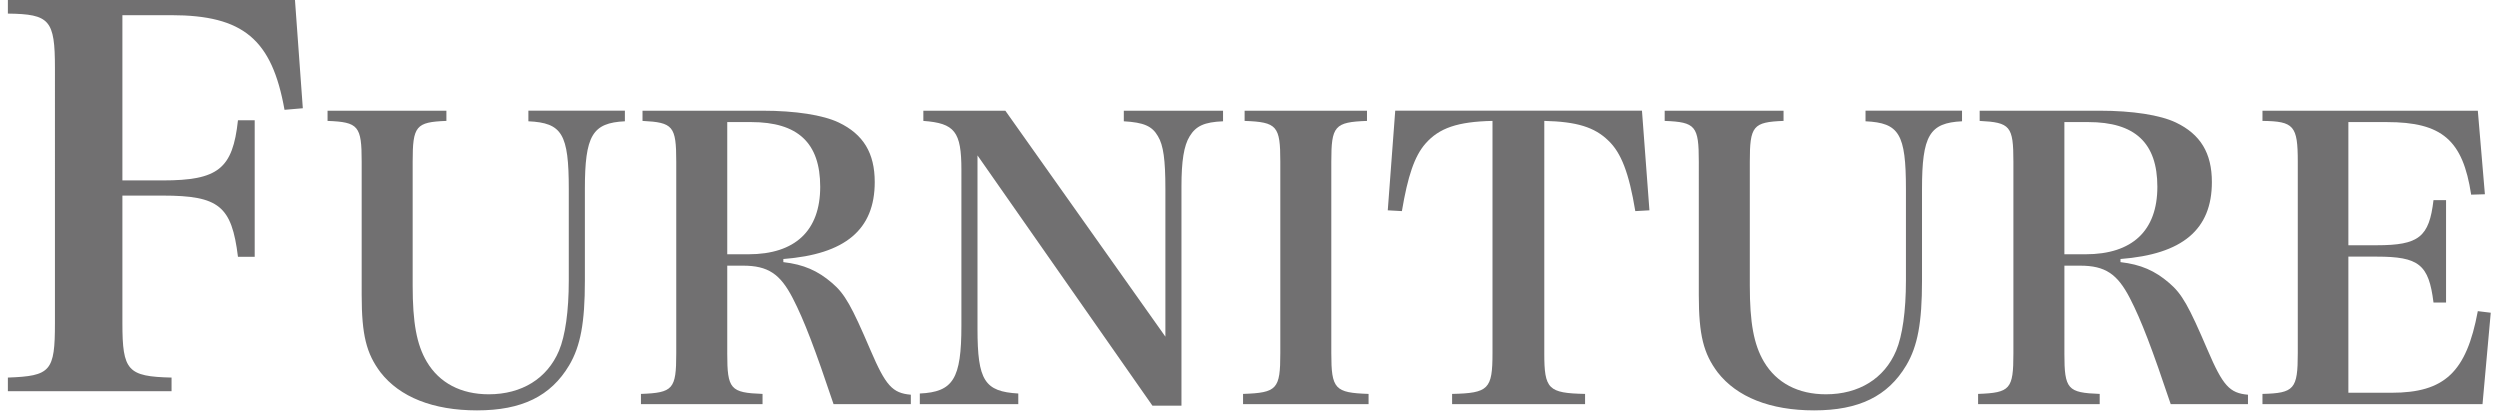
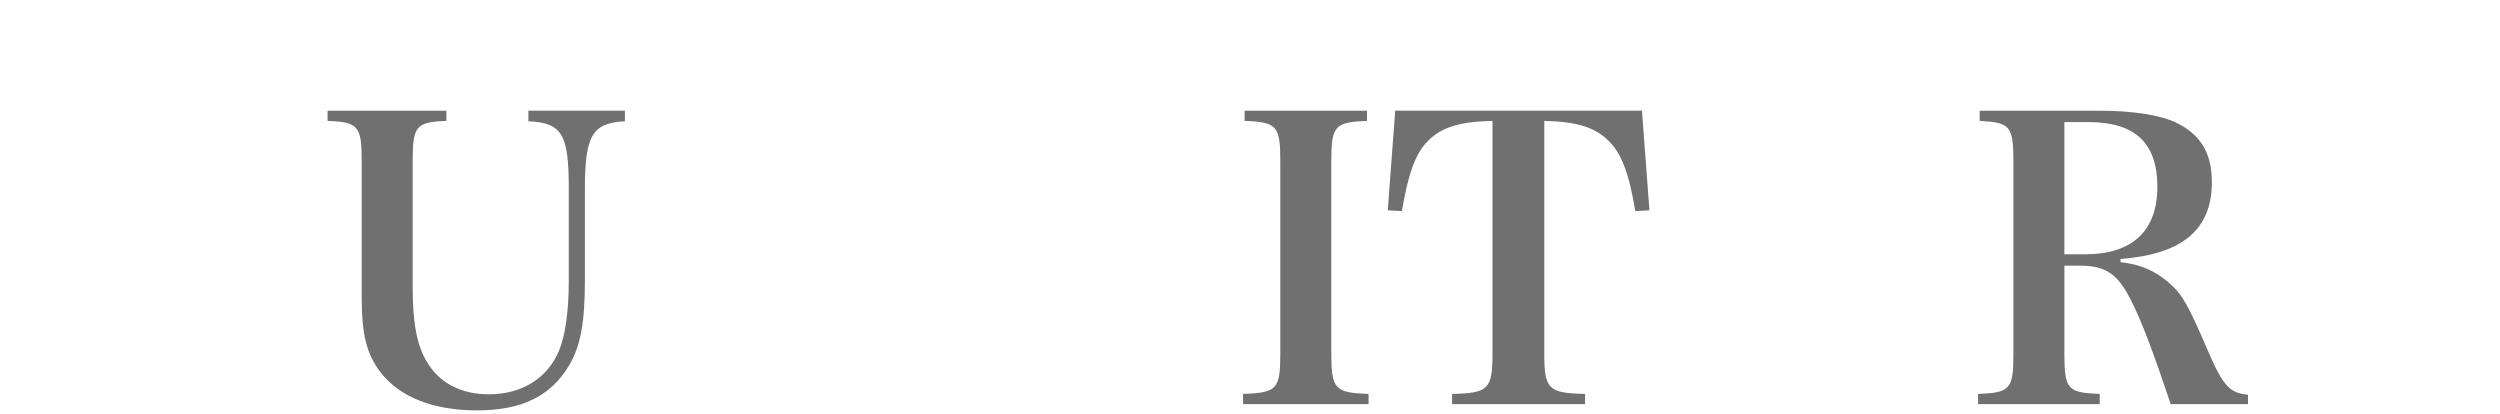
<svg xmlns="http://www.w3.org/2000/svg" version="1.1" id="レイヤー_1" x="0px" y="0px" width="366.625px" height="60.667px" viewBox="0 0 366.625 60.667" enable-background="new 0 0 366.625 60.667" xml:space="preserve">
  <g>
-     <path fill="#717071" d="M17.95,47.394c0,6.98,0.767,7.824,7.208,7.977v1.994H1.155v-1.994c6.289-0.23,6.902-0.92,6.902-7.977V9.971   c0-7.057-0.767-7.9-6.902-7.977V0h42.103l1.15,15.875l-2.684,0.23C39.883,5.752,35.666,2.225,25.082,2.225H17.95v24.234h5.905   c8.129,0,10.277-1.688,11.043-8.82h2.454v20.017h-2.454c-0.92-7.439-2.761-8.972-11.043-8.972H17.95V47.394z" />
    <path fill="#717071" d="M65.465,16.234v1.496c-4.487,0.172-4.947,0.746-4.947,5.982V41.89c0,5.406,0.575,8.629,2.071,11.16   c1.841,3.105,5.005,4.773,9.089,4.773c4.832,0,8.571-2.301,10.297-6.385c0.92-2.186,1.438-5.811,1.438-10.297V27.738   c0-8.111-0.978-9.721-5.925-9.951v-1.553H91.64v1.553c-4.775,0.23-5.868,2.07-5.868,9.951v13.46c0,6.098-0.633,9.551-2.301,12.369   c-2.704,4.545-6.96,6.615-13.519,6.615c-6.443,0-11.333-1.955-14.151-5.58c-2.071-2.762-2.761-5.465-2.761-11.332V23.713   c0-5.236-0.46-5.811-5.004-5.982v-1.496H65.465z" />
-     <path fill="#717071" d="M106.65,51.841c0,5.234,0.46,5.754,5.177,5.926v1.496H93.995v-1.496c4.717-0.172,5.177-0.691,5.177-5.926   V23.713c0-5.236-0.46-5.754-4.947-5.982v-1.496h17.603c4.832,0,8.859,0.633,11.16,1.725c3.624,1.727,5.292,4.488,5.292,8.744   c0,6.96-4.314,10.585-13.403,11.275v0.461c2.991,0.344,5.062,1.266,7.133,3.049c1.898,1.609,2.876,3.393,5.637,9.836   c2.244,5.234,3.223,6.328,5.926,6.559v1.381H122.24c-2.704-8.055-4.314-12.311-5.982-15.533c-1.841-3.566-3.625-4.773-7.306-4.773   h-2.301V51.841z M109.757,37.289c6.845,0,10.527-3.453,10.527-9.894c0-6.443-3.279-9.492-10.124-9.492h-3.509v19.386H109.757z" />
-     <path fill="#717071" d="M143.35,48.218c0,7.594,1.035,9.203,5.982,9.49v1.555h-14.44v-1.555c4.891-0.229,6.098-2.127,6.098-9.951   V24.92c0-5.637-0.979-6.846-5.581-7.189v-1.496h12.024l23.471,33.134v-21.63c0-4.314-0.287-6.441-1.094-7.766   c-0.863-1.496-2.07-2.014-5.004-2.186v-1.553h14.553v1.553c-2.76,0.115-3.969,0.689-4.889,2.186   c-0.863,1.381-1.209,3.682-1.209,7.363v32.158h-4.256L143.35,22.791V48.218z" />
    <path fill="#717071" d="M182.292,57.767c5.004-0.172,5.465-0.691,5.465-5.982V23.713c0-5.236-0.461-5.811-5.234-5.982v-1.496   h17.947v1.496c-4.773,0.172-5.234,0.746-5.234,5.982v28.072c0,5.291,0.518,5.811,5.465,5.982v1.496h-18.408V57.767z" />
    <path fill="#717071" d="M226.469,51.785c0,5.291,0.576,5.867,5.982,5.982v1.496h-19.5v-1.496c5.35-0.115,5.924-0.691,5.924-5.982   V17.73c-5.119,0.113-7.822,1.035-9.836,3.336c-1.611,1.84-2.588,4.773-3.451,9.894l-2.072-0.115l1.094-14.611h36.184l1.094,14.611   l-2.072,0.115c-0.92-5.58-2.07-8.572-3.969-10.355c-2.014-1.955-4.602-2.762-9.377-2.875V51.785z" />
-     <path fill="#717071" d="M261.557,16.234v1.496c-4.486,0.172-4.947,0.746-4.947,5.982V41.89c0,5.406,0.576,8.629,2.072,11.16   c1.84,3.105,5.004,4.773,9.088,4.773c4.832,0,8.572-2.301,10.297-6.385c0.922-2.186,1.439-5.811,1.439-10.297V27.738   c0-8.111-0.979-9.721-5.926-9.951v-1.553h14.152v1.553c-4.775,0.23-5.869,2.07-5.869,9.951v13.46c0,6.098-0.633,9.551-2.301,12.369   c-2.703,4.545-6.961,6.615-13.518,6.615c-6.443,0-11.334-1.955-14.152-5.58c-2.07-2.762-2.762-5.465-2.762-11.332V23.713   c0-5.236-0.459-5.811-5.004-5.982v-1.496H261.557z" />
    <path fill="#717071" d="M302.743,51.841c0,5.234,0.461,5.754,5.178,5.926v1.496h-17.834v-1.496   c4.719-0.172,5.178-0.691,5.178-5.926V23.713c0-5.236-0.459-5.754-4.947-5.982v-1.496h17.604c4.832,0,8.859,0.633,11.16,1.725   c3.623,1.727,5.291,4.488,5.291,8.744c0,6.96-4.312,10.585-13.402,11.275v0.461c2.99,0.344,5.062,1.266,7.133,3.049   c1.898,1.609,2.877,3.393,5.639,9.836c2.242,5.234,3.221,6.328,5.924,6.559v1.381h-11.332c-2.703-8.055-4.314-12.311-5.982-15.533   c-1.842-3.566-3.625-4.773-7.307-4.773h-2.301V51.841z M305.85,37.289c6.846,0,10.527-3.453,10.527-9.894   c0-6.443-3.279-9.492-10.125-9.492h-3.51v19.386H305.85z" />
-     <path fill="#717071" d="M331.792,57.767c4.658-0.115,5.178-0.691,5.178-5.982V23.713c0-5.293-0.576-5.926-5.178-5.982v-1.496h31.58   l1.037,12.252l-2.014,0.059c-1.209-7.996-4.258-10.643-12.369-10.643h-5.637v18.062h4.143c6.213,0,7.707-1.207,8.34-6.615h1.842   v15.013h-1.842c-0.689-5.58-2.127-6.73-8.34-6.73h-4.143v19.963h6.328c7.766,0,10.986-2.992,12.654-11.967l1.898,0.23   l-1.207,13.404h-32.271V57.767z" />
  </g>
</svg>